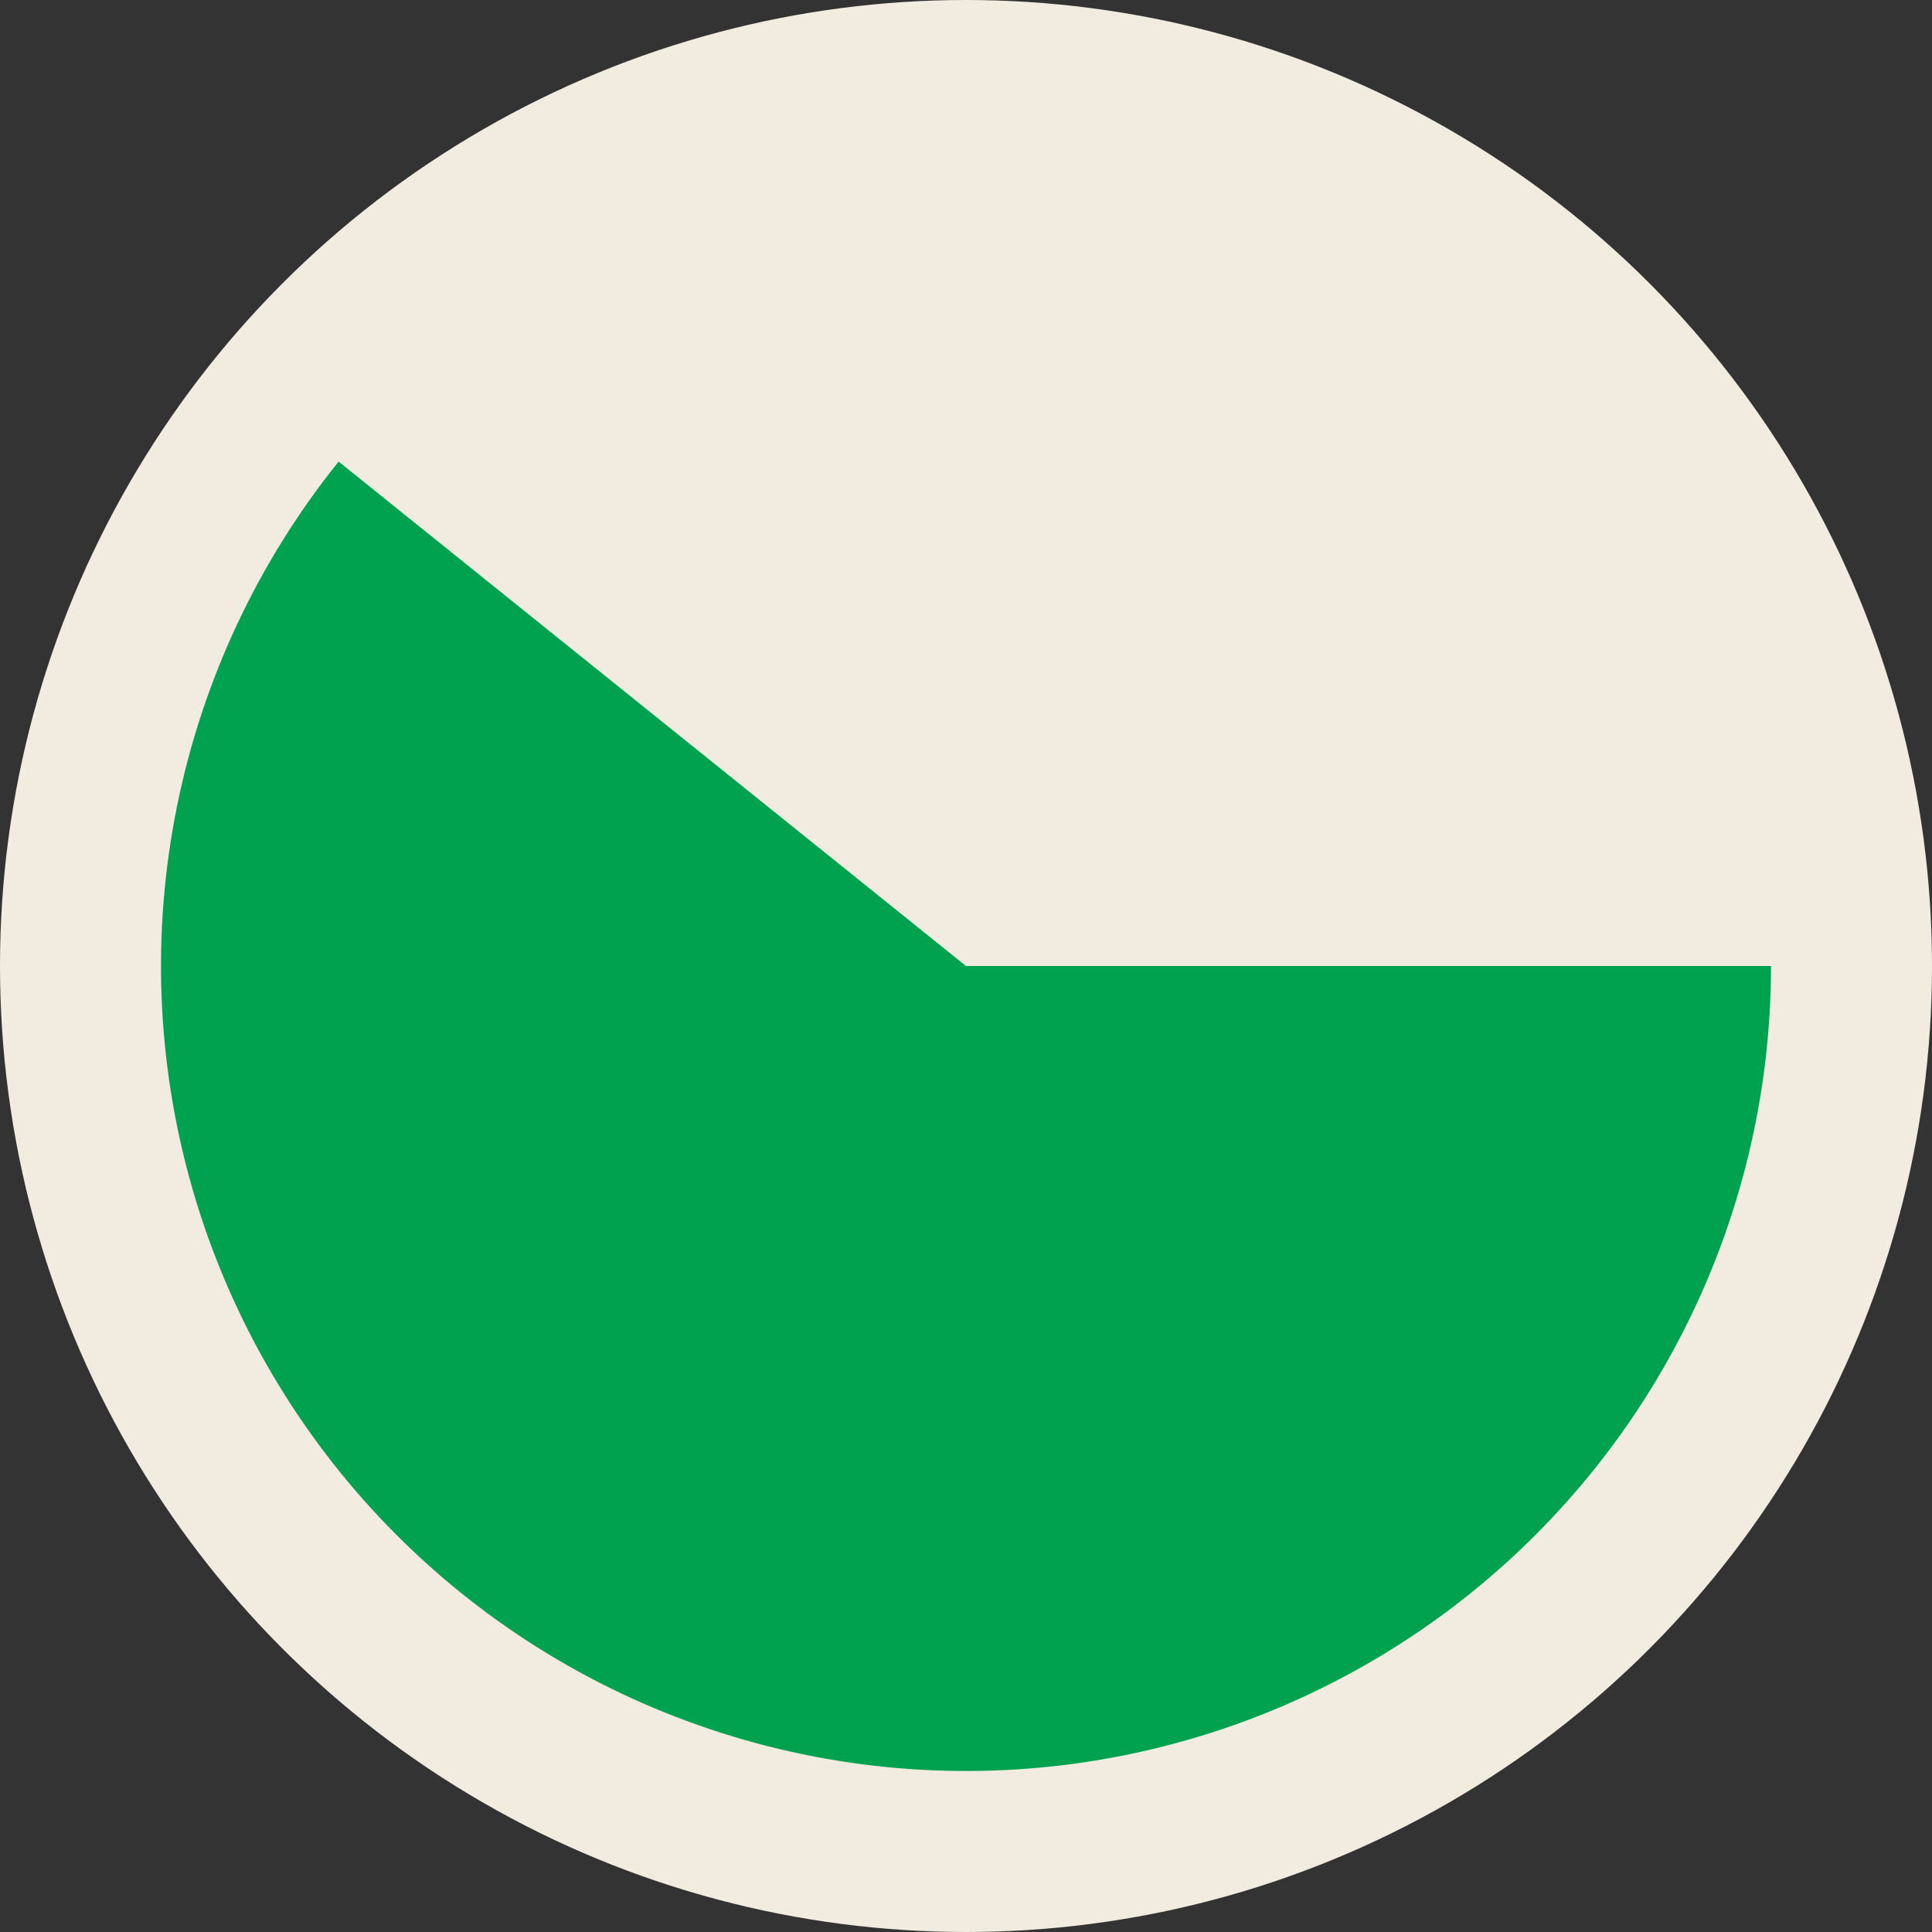
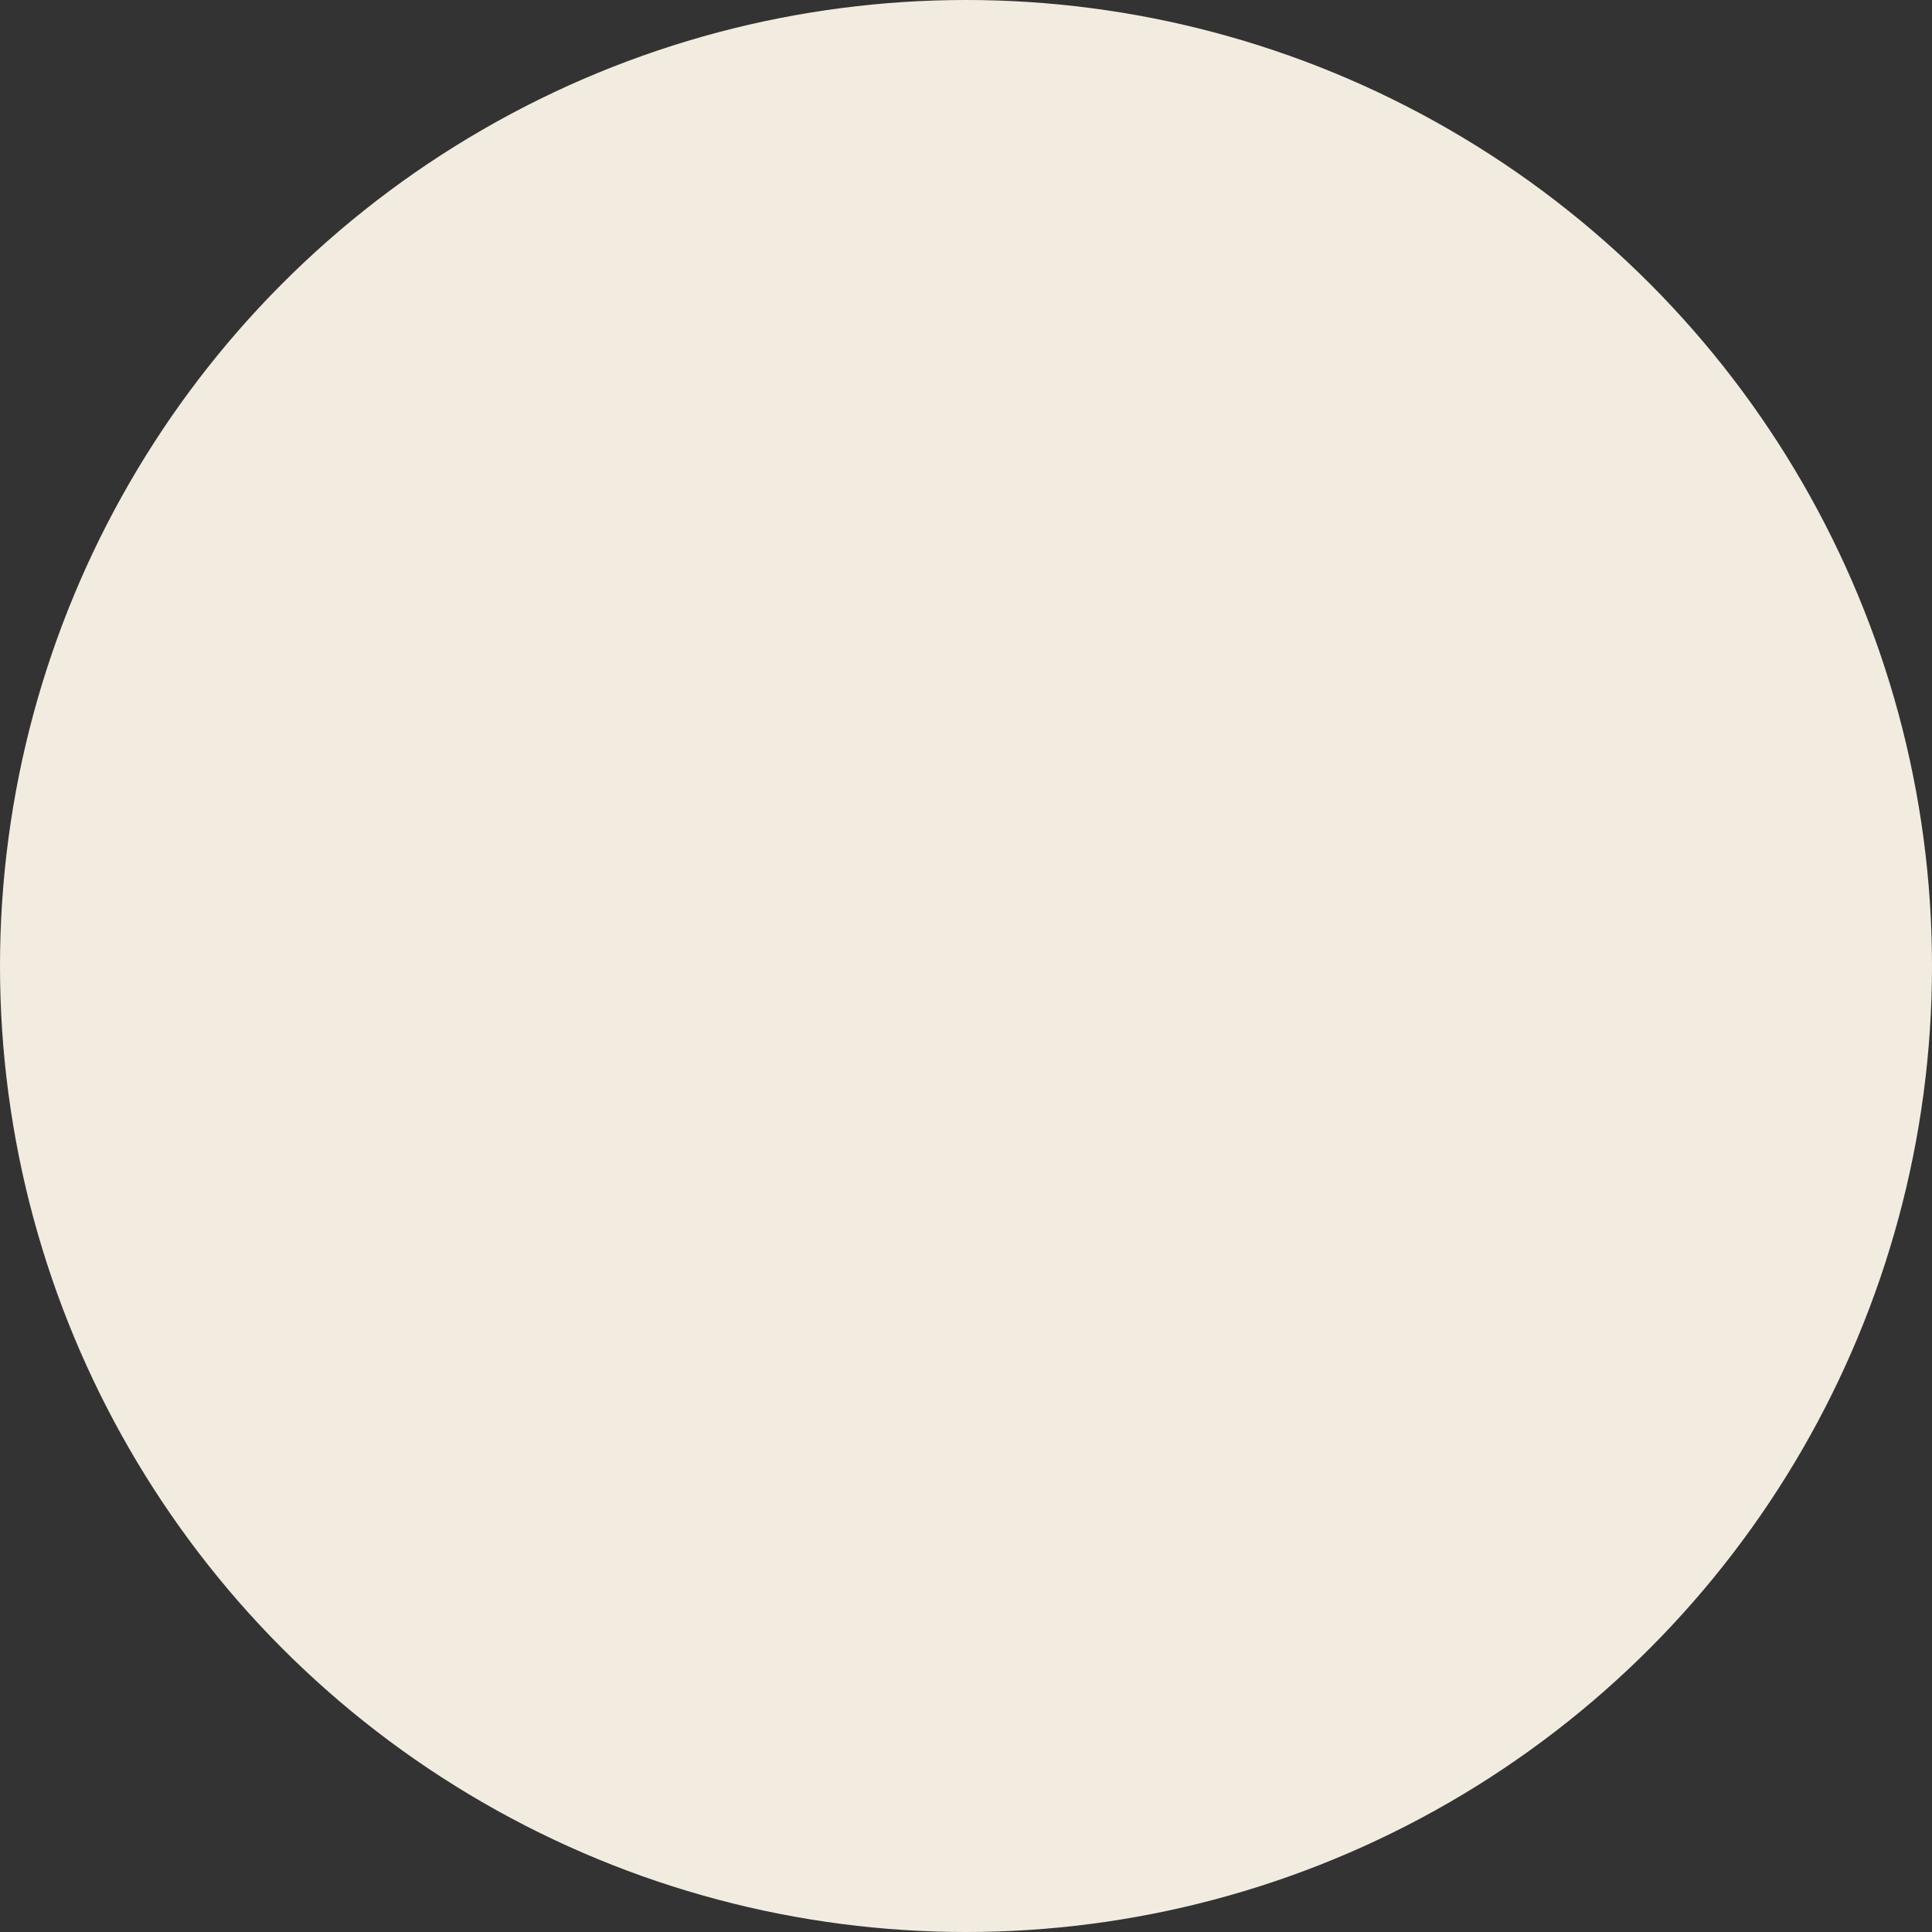
<svg xmlns="http://www.w3.org/2000/svg" width="48" height="48" viewBox="0 0 48 48" fill="none">
  <rect x="0" y="0" width="48" height="48" fill="#333333" stroke="none" />
  <circle cx="24" cy="24" r="24" fill="#F2ECE0" />
-   <path d="M44 24C44 27.198 43.233 30.348 41.764 33.188C40.295 36.029 38.167 38.475 35.557 40.323C32.948 42.17 29.933 43.365 26.766 43.808C23.6 44.25 20.373 43.927 17.357 42.864C14.341 41.803 11.624 40.033 9.433 37.704C7.242 35.375 5.641 32.555 4.765 29.48C3.889 26.404 3.763 23.164 4.398 20.03C5.033 16.896 6.409 13.96 8.413 11.468L24 24H44Z" fill="#00A24F" />
</svg>